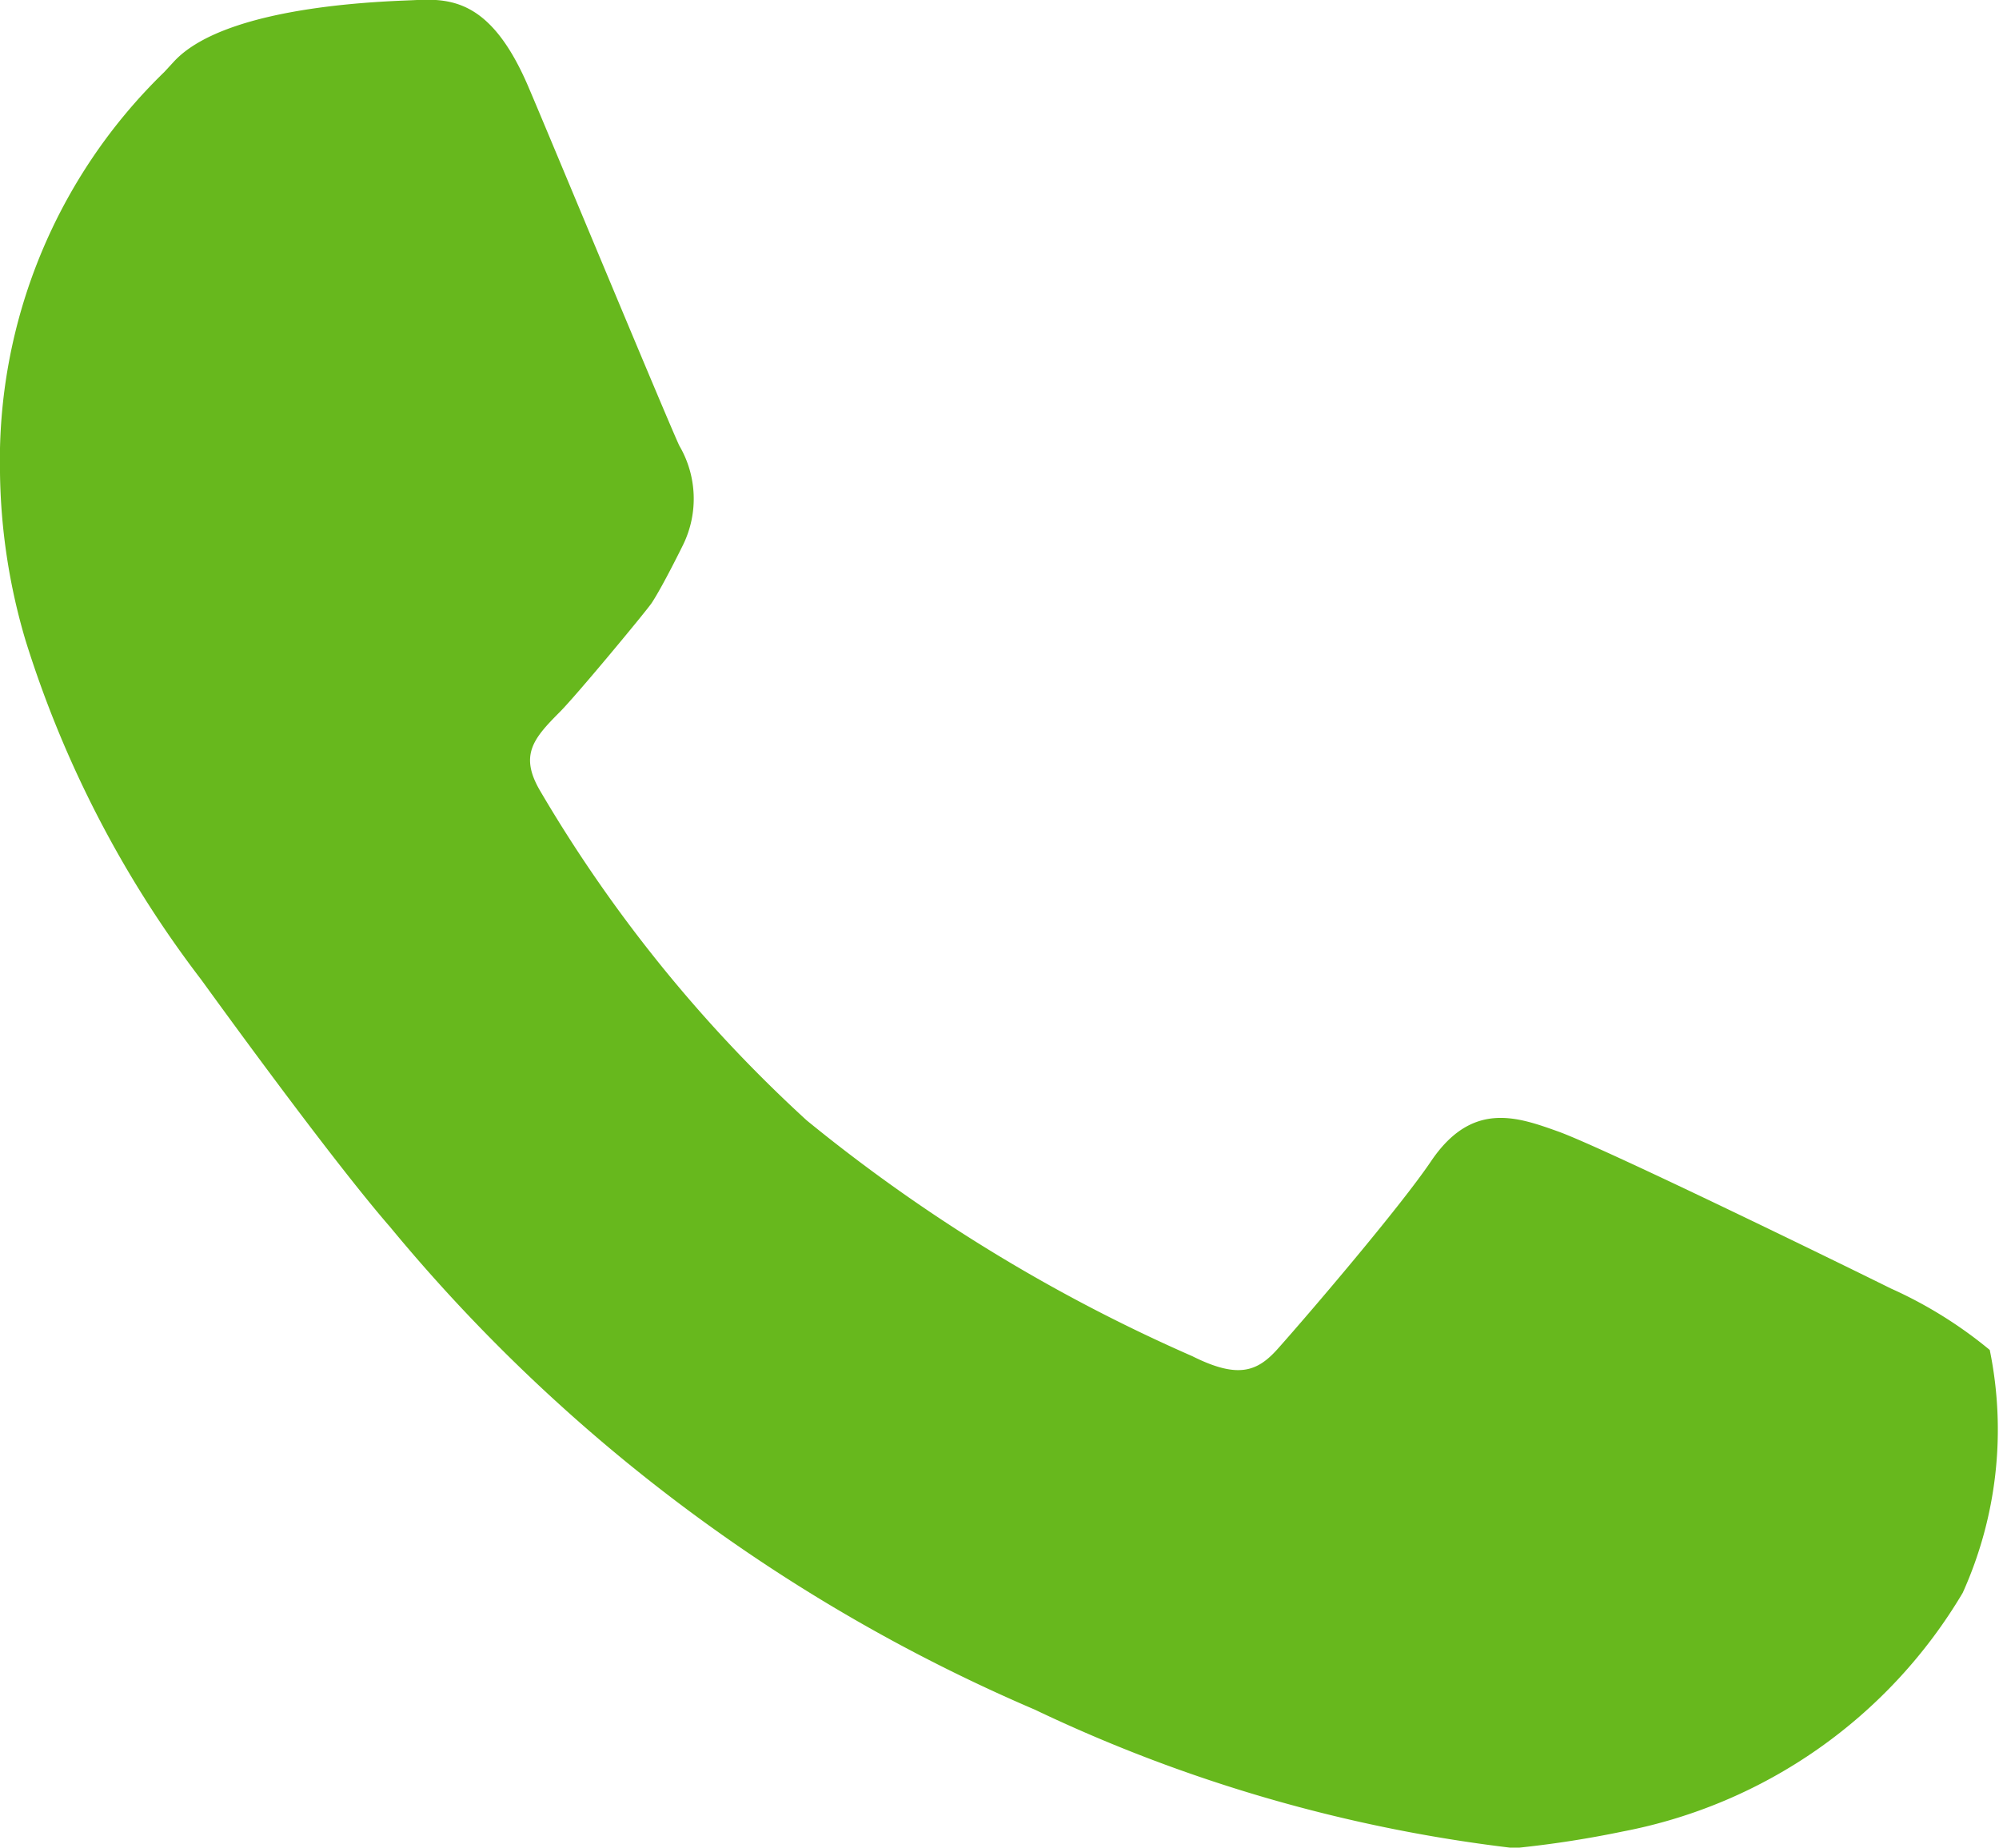
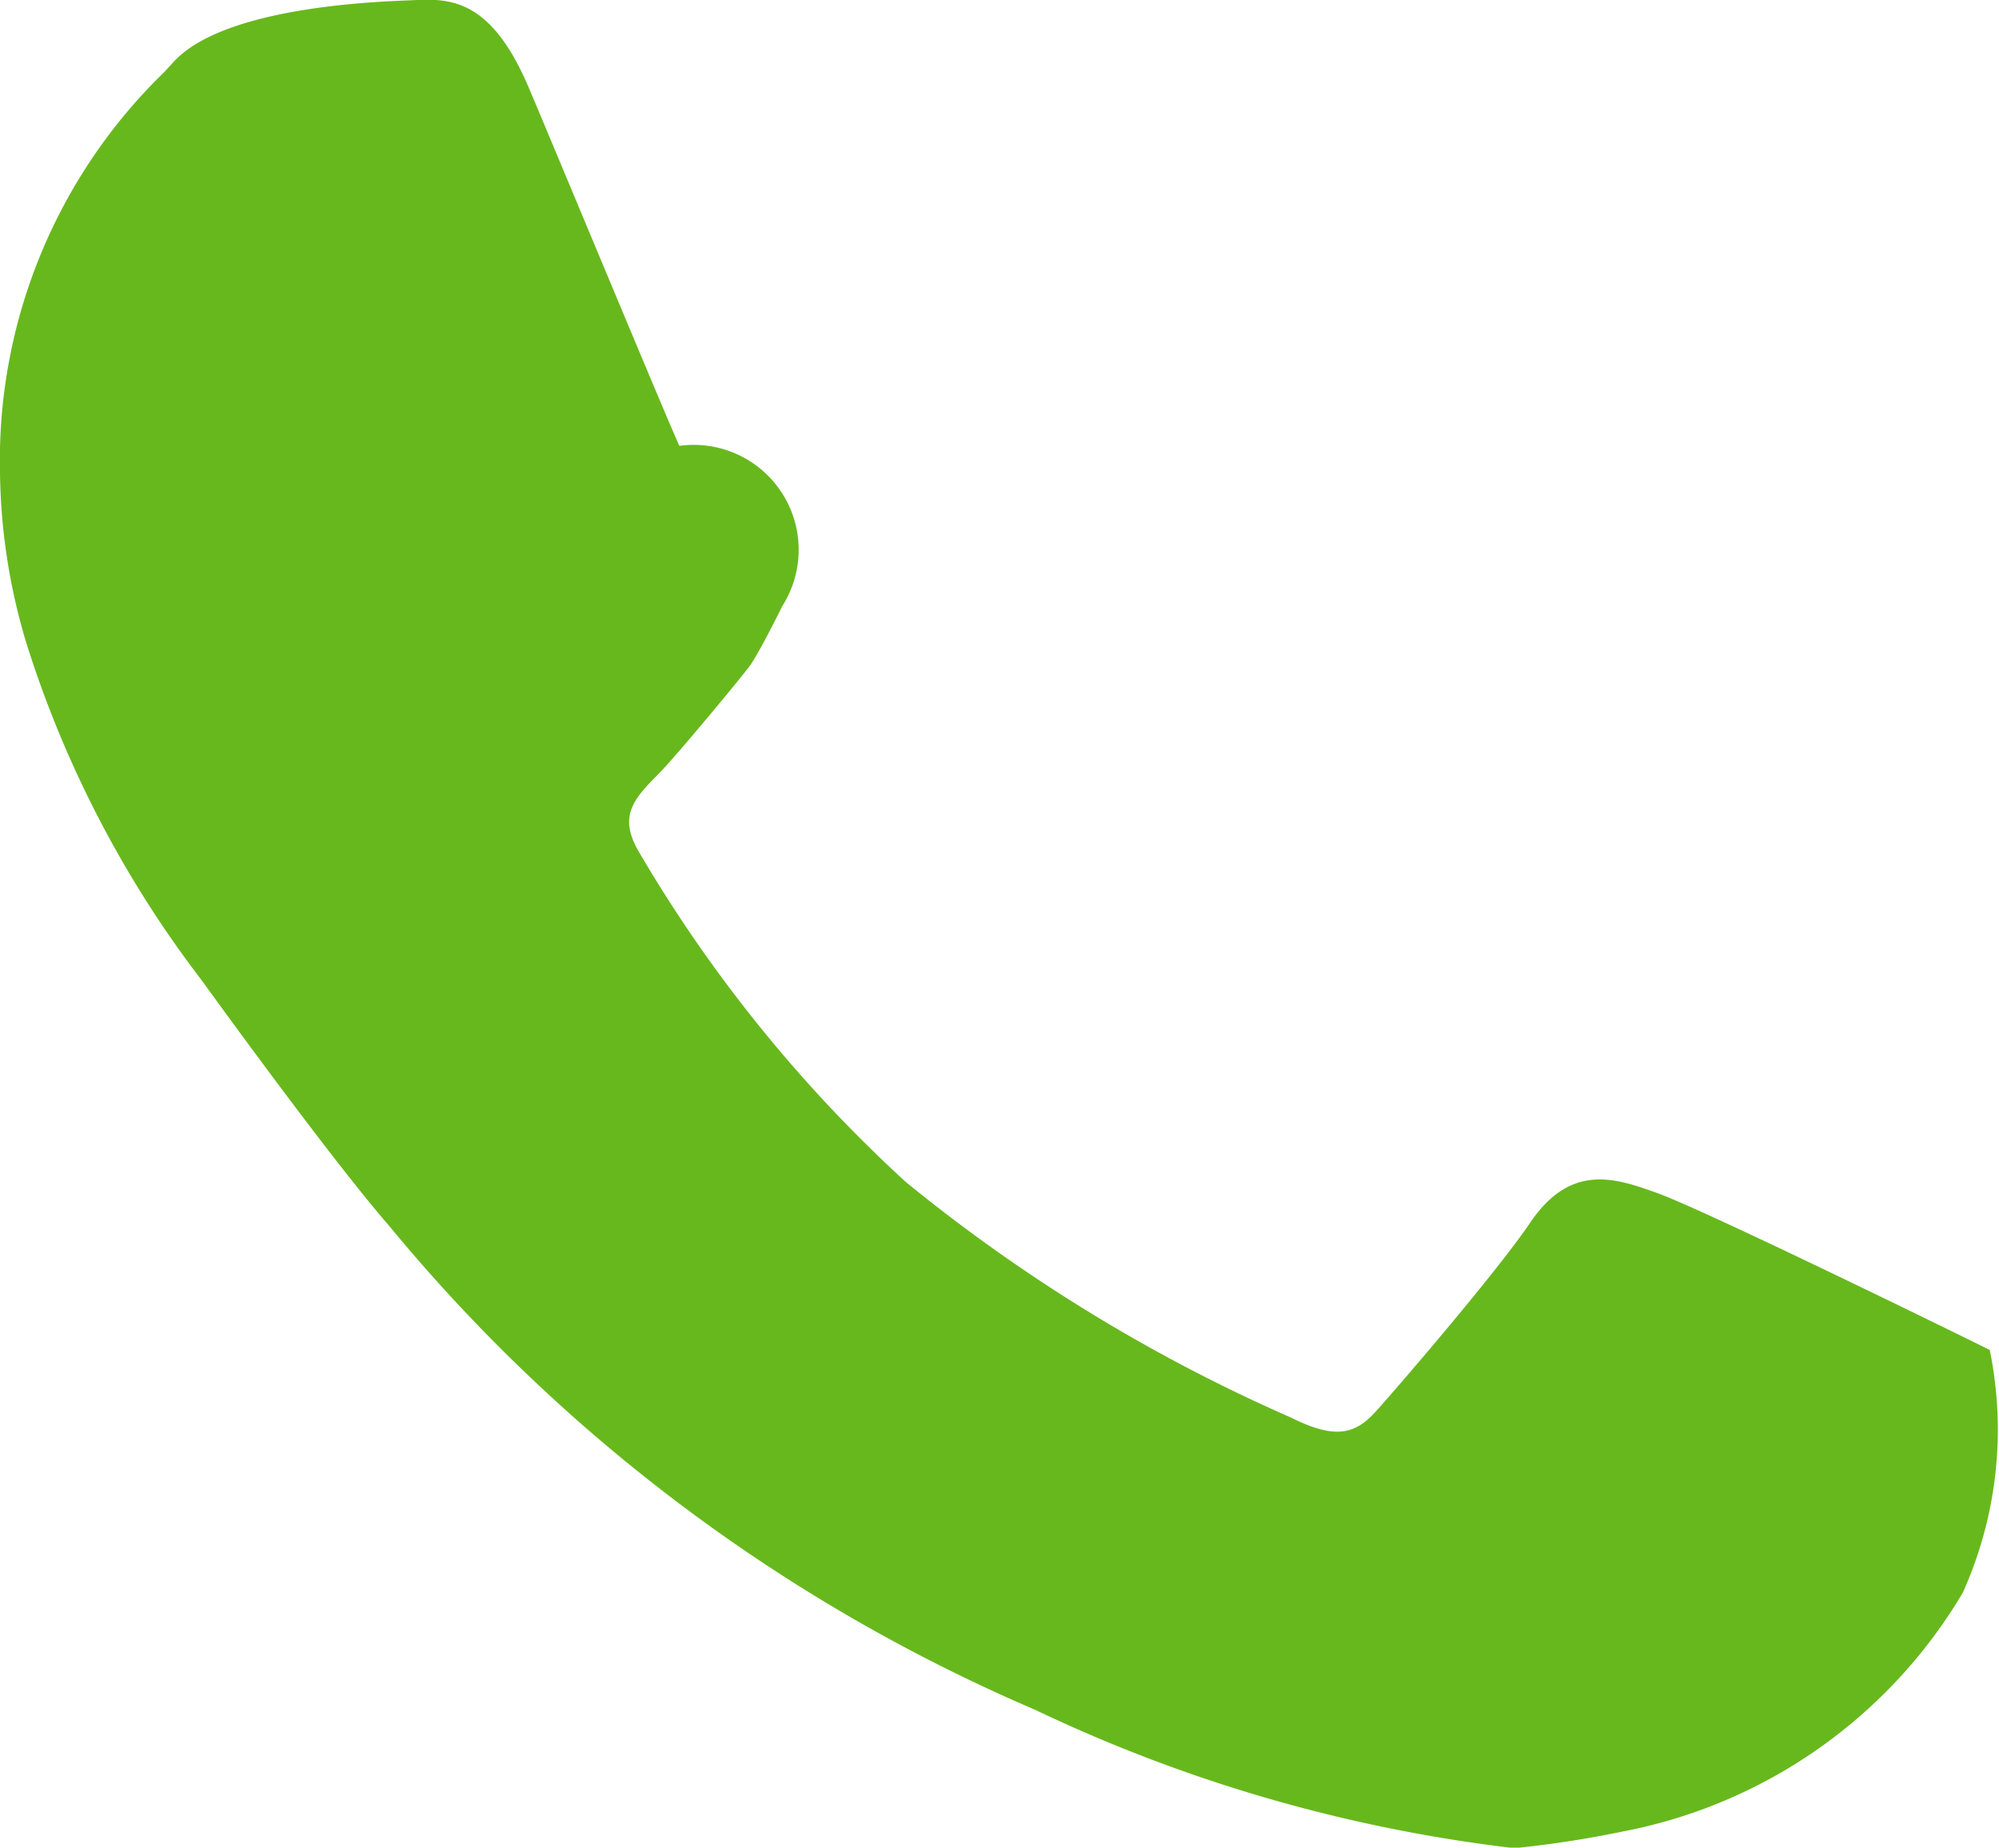
<svg xmlns="http://www.w3.org/2000/svg" viewBox="0 0 14.711 13.596">
-   <path fill="#67b81d" d="M14.643 9.934a3.181 3.181 0 0 0-.729-.453c-.251-.125-2.1-1.03-2.448-1.155-.3-.107-.634-.228-.936.221-.23.34-.9 1.124-1.121 1.372-.153.174-.294.231-.634.061a12.261 12.261 0 0 1-2.839-1.736 10.456 10.456 0 0 1-1.959-2.421c-.156-.263-.054-.386.138-.579.118-.116.64-.746.681-.807.083-.126.232-.43.232-.43A.772.772 0 0 0 5 3.281C4.941 3.163 3.993.881 3.9.666 3.632.021 3.344-.013 3.068 0 2.934.009 1.68.02 1.28.453L1.209.53A3.983 3.983 0 0 0 0 3.48a4.516 4.516 0 0 0 .189 1.236A8.048 8.048 0 0 0 1.48 7.208c.013.017.931 1.292 1.39 1.82a12.569 12.569 0 0 0 4.746 3.553 11.22 11.22 0 0 0 3.528 1.019 7.7 7.7 0 0 0 .8-.123 3.72 3.72 0 0 0 2.5-1.756 2.921 2.921 0 0 0 .2-1.782" data-name="Pfad 34" />
+   <path fill="#67b81d" d="M14.643 9.934c-.251-.125-2.1-1.03-2.448-1.155-.3-.107-.634-.228-.936.221-.23.34-.9 1.124-1.121 1.372-.153.174-.294.231-.634.061a12.261 12.261 0 0 1-2.839-1.736 10.456 10.456 0 0 1-1.959-2.421c-.156-.263-.054-.386.138-.579.118-.116.64-.746.681-.807.083-.126.232-.43.232-.43A.772.772 0 0 0 5 3.281C4.941 3.163 3.993.881 3.9.666 3.632.021 3.344-.013 3.068 0 2.934.009 1.68.02 1.28.453L1.209.53A3.983 3.983 0 0 0 0 3.48a4.516 4.516 0 0 0 .189 1.236A8.048 8.048 0 0 0 1.48 7.208c.013.017.931 1.292 1.39 1.82a12.569 12.569 0 0 0 4.746 3.553 11.22 11.22 0 0 0 3.528 1.019 7.7 7.7 0 0 0 .8-.123 3.72 3.72 0 0 0 2.5-1.756 2.921 2.921 0 0 0 .2-1.782" data-name="Pfad 34" />
</svg>